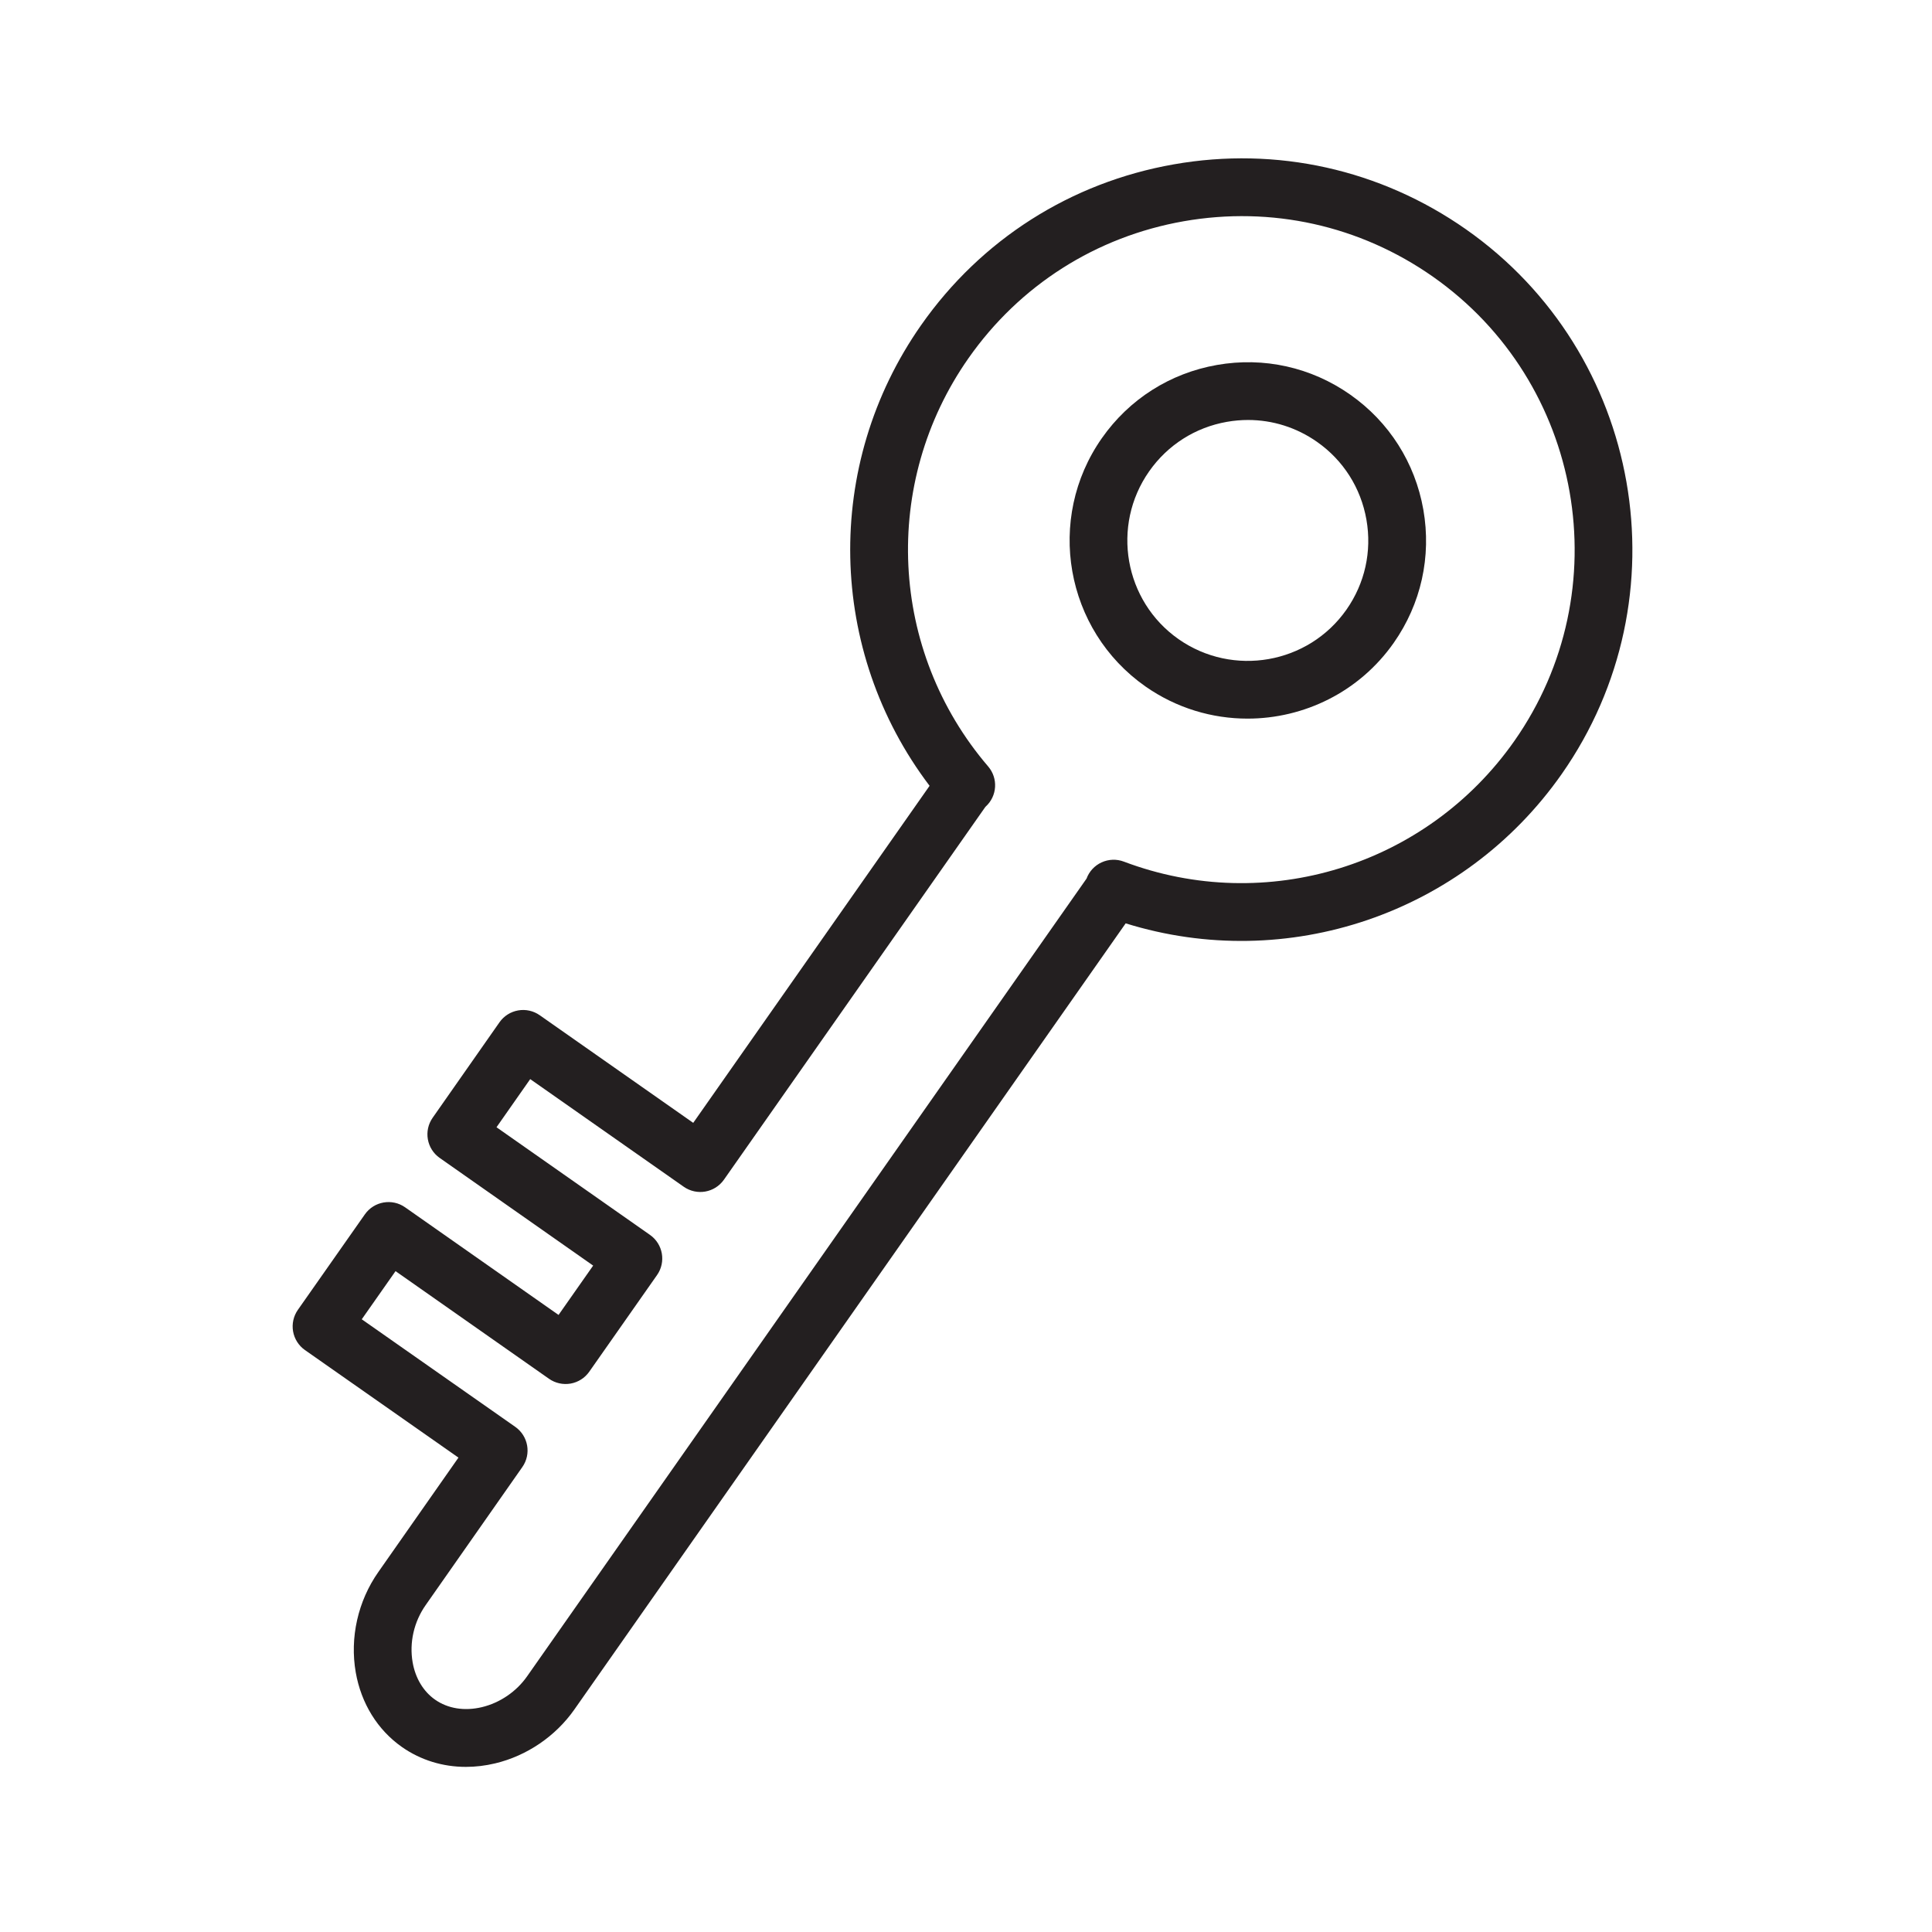
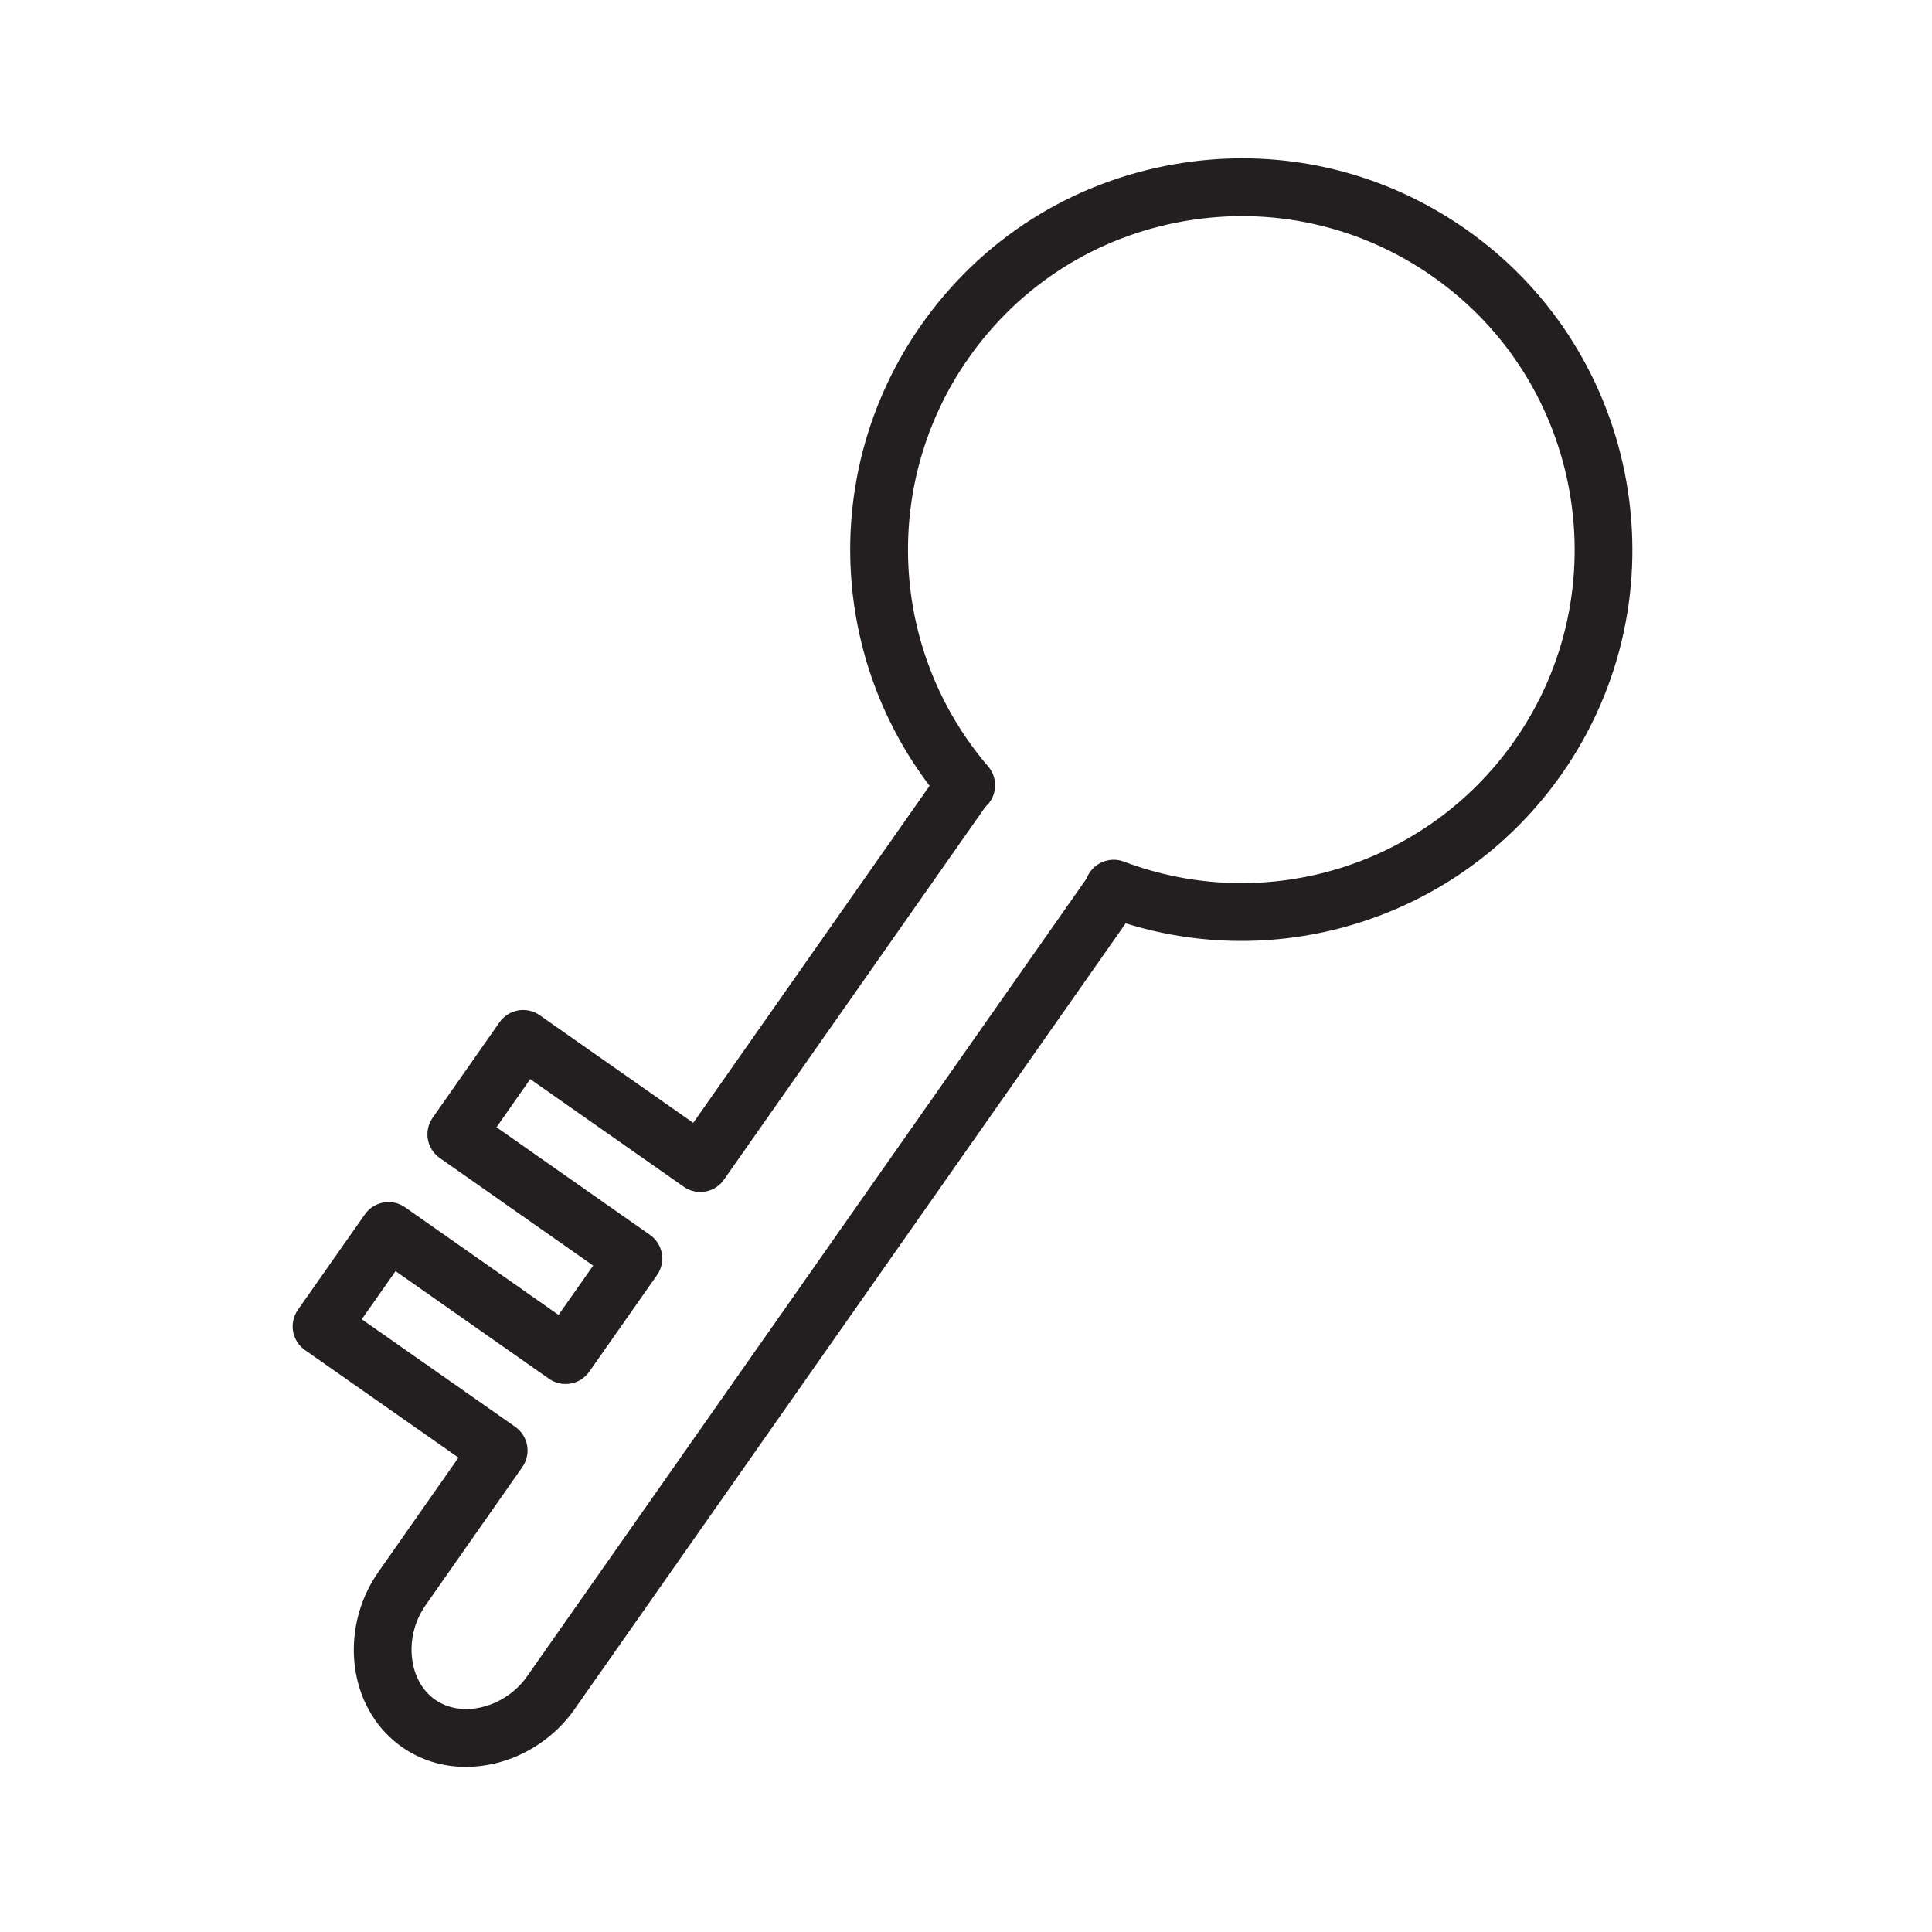
<svg xmlns="http://www.w3.org/2000/svg" version="1.1" width="100.353" height="100.353">
  <svg version="1.1" id="SvgjsSvg1017" x="0px" y="0px" viewBox="0 0 100.353 100.353" style="enable-background:new 0 0 100.353 100.353;" xml:space="preserve">
    <g>
-       <path style="fill:#231F20;" d="M70.131,20.496c-2.024-1.42-4.482-1.968-6.919-1.539c-2.437,0.428-4.56,1.778-5.979,3.803 c-2.93,4.18-1.915,9.965,2.264,12.896c1.614,1.129,3.467,1.671,5.303,1.671c2.92,0,5.796-1.373,7.594-3.936 c1.419-2.023,1.965-4.48,1.538-6.917C73.504,24.039,72.155,21.915,70.131,20.496z M69.936,31.669 c-1.979,2.822-5.891,3.508-8.719,1.53c-2.823-1.98-3.509-5.891-1.527-8.717c0.959-1.369,2.395-2.282,4.041-2.571 c0.366-0.064,0.732-0.096,1.097-0.096c1.274,0,2.516,0.389,3.581,1.136c1.367,0.958,2.278,2.394,2.567,4.042 S70.896,30.302,69.936,31.669z" />
      <path style="fill:#231F20;" d="M76.149,11.913c-4.445-3.116-9.84-4.317-15.181-3.376c-5.345,0.939-10.004,3.903-13.119,8.346 c-5.098,7.269-4.87,16.939,0.436,23.934L36.008,58.324l-7.974-5.591c-0.326-0.229-0.731-0.319-1.121-0.249 c-0.393,0.069-0.741,0.291-0.969,0.617l-3.471,4.958c-0.475,0.678-0.311,1.613,0.367,2.088l7.97,5.591l-1.798,2.563l-7.971-5.591 c-0.676-0.474-1.612-0.312-2.089,0.367l-3.479,4.958c-0.229,0.326-0.318,0.729-0.25,1.121c0.069,0.392,0.291,0.741,0.616,0.969 l7.974,5.587l-4.16,5.94c-1.062,1.512-1.49,3.413-1.175,5.216c0.283,1.613,1.135,2.989,2.398,3.875 c0.974,0.682,2.119,1.033,3.325,1.033c0.5,0,1.01-0.06,1.522-0.183c1.641-0.391,3.138-1.41,4.108-2.794L58.47,47.961 c8.377,2.605,17.544-0.478,22.645-7.749C87.546,31.04,85.318,18.345,76.149,11.913z M78.66,38.487 c-4.547,6.483-12.887,9.064-20.286,6.267c-0.375-0.142-0.791-0.127-1.156,0.041c-0.362,0.166-0.643,0.469-0.78,0.842L27.377,87.075 c-0.556,0.793-1.411,1.375-2.347,1.599c-0.901,0.214-1.766,0.077-2.432-0.39c-0.606-0.425-1.02-1.112-1.164-1.935 c-0.18-1.025,0.066-2.108,0.676-2.976l5.021-7.17c0.476-0.678,0.311-1.613-0.367-2.089l-7.973-5.587l1.755-2.501l7.971,5.591 c0.325,0.228,0.728,0.317,1.12,0.25c0.393-0.069,0.741-0.291,0.97-0.616l3.52-5.019c0.477-0.678,0.312-1.614-0.366-2.089 l-7.971-5.591l1.751-2.5l7.973,5.59c0.68,0.477,1.613,0.312,2.09-0.367l13.578-19.362l0.016-0.015 c0.601-0.546,0.658-1.47,0.13-2.086c-5.146-6.006-5.565-14.726-1.021-21.207c2.654-3.787,6.626-6.313,11.181-7.113 c4.555-0.799,9.15,0.222,12.939,2.878C82.242,19.852,84.14,30.671,78.66,38.487z" />
    </g>
  </svg>
  <style>@media (prefers-color-scheme: light) { :root { filter: none; } } @media (prefers-color-scheme: dark) { :root { filter: invert(100%); } } </style>
</svg>